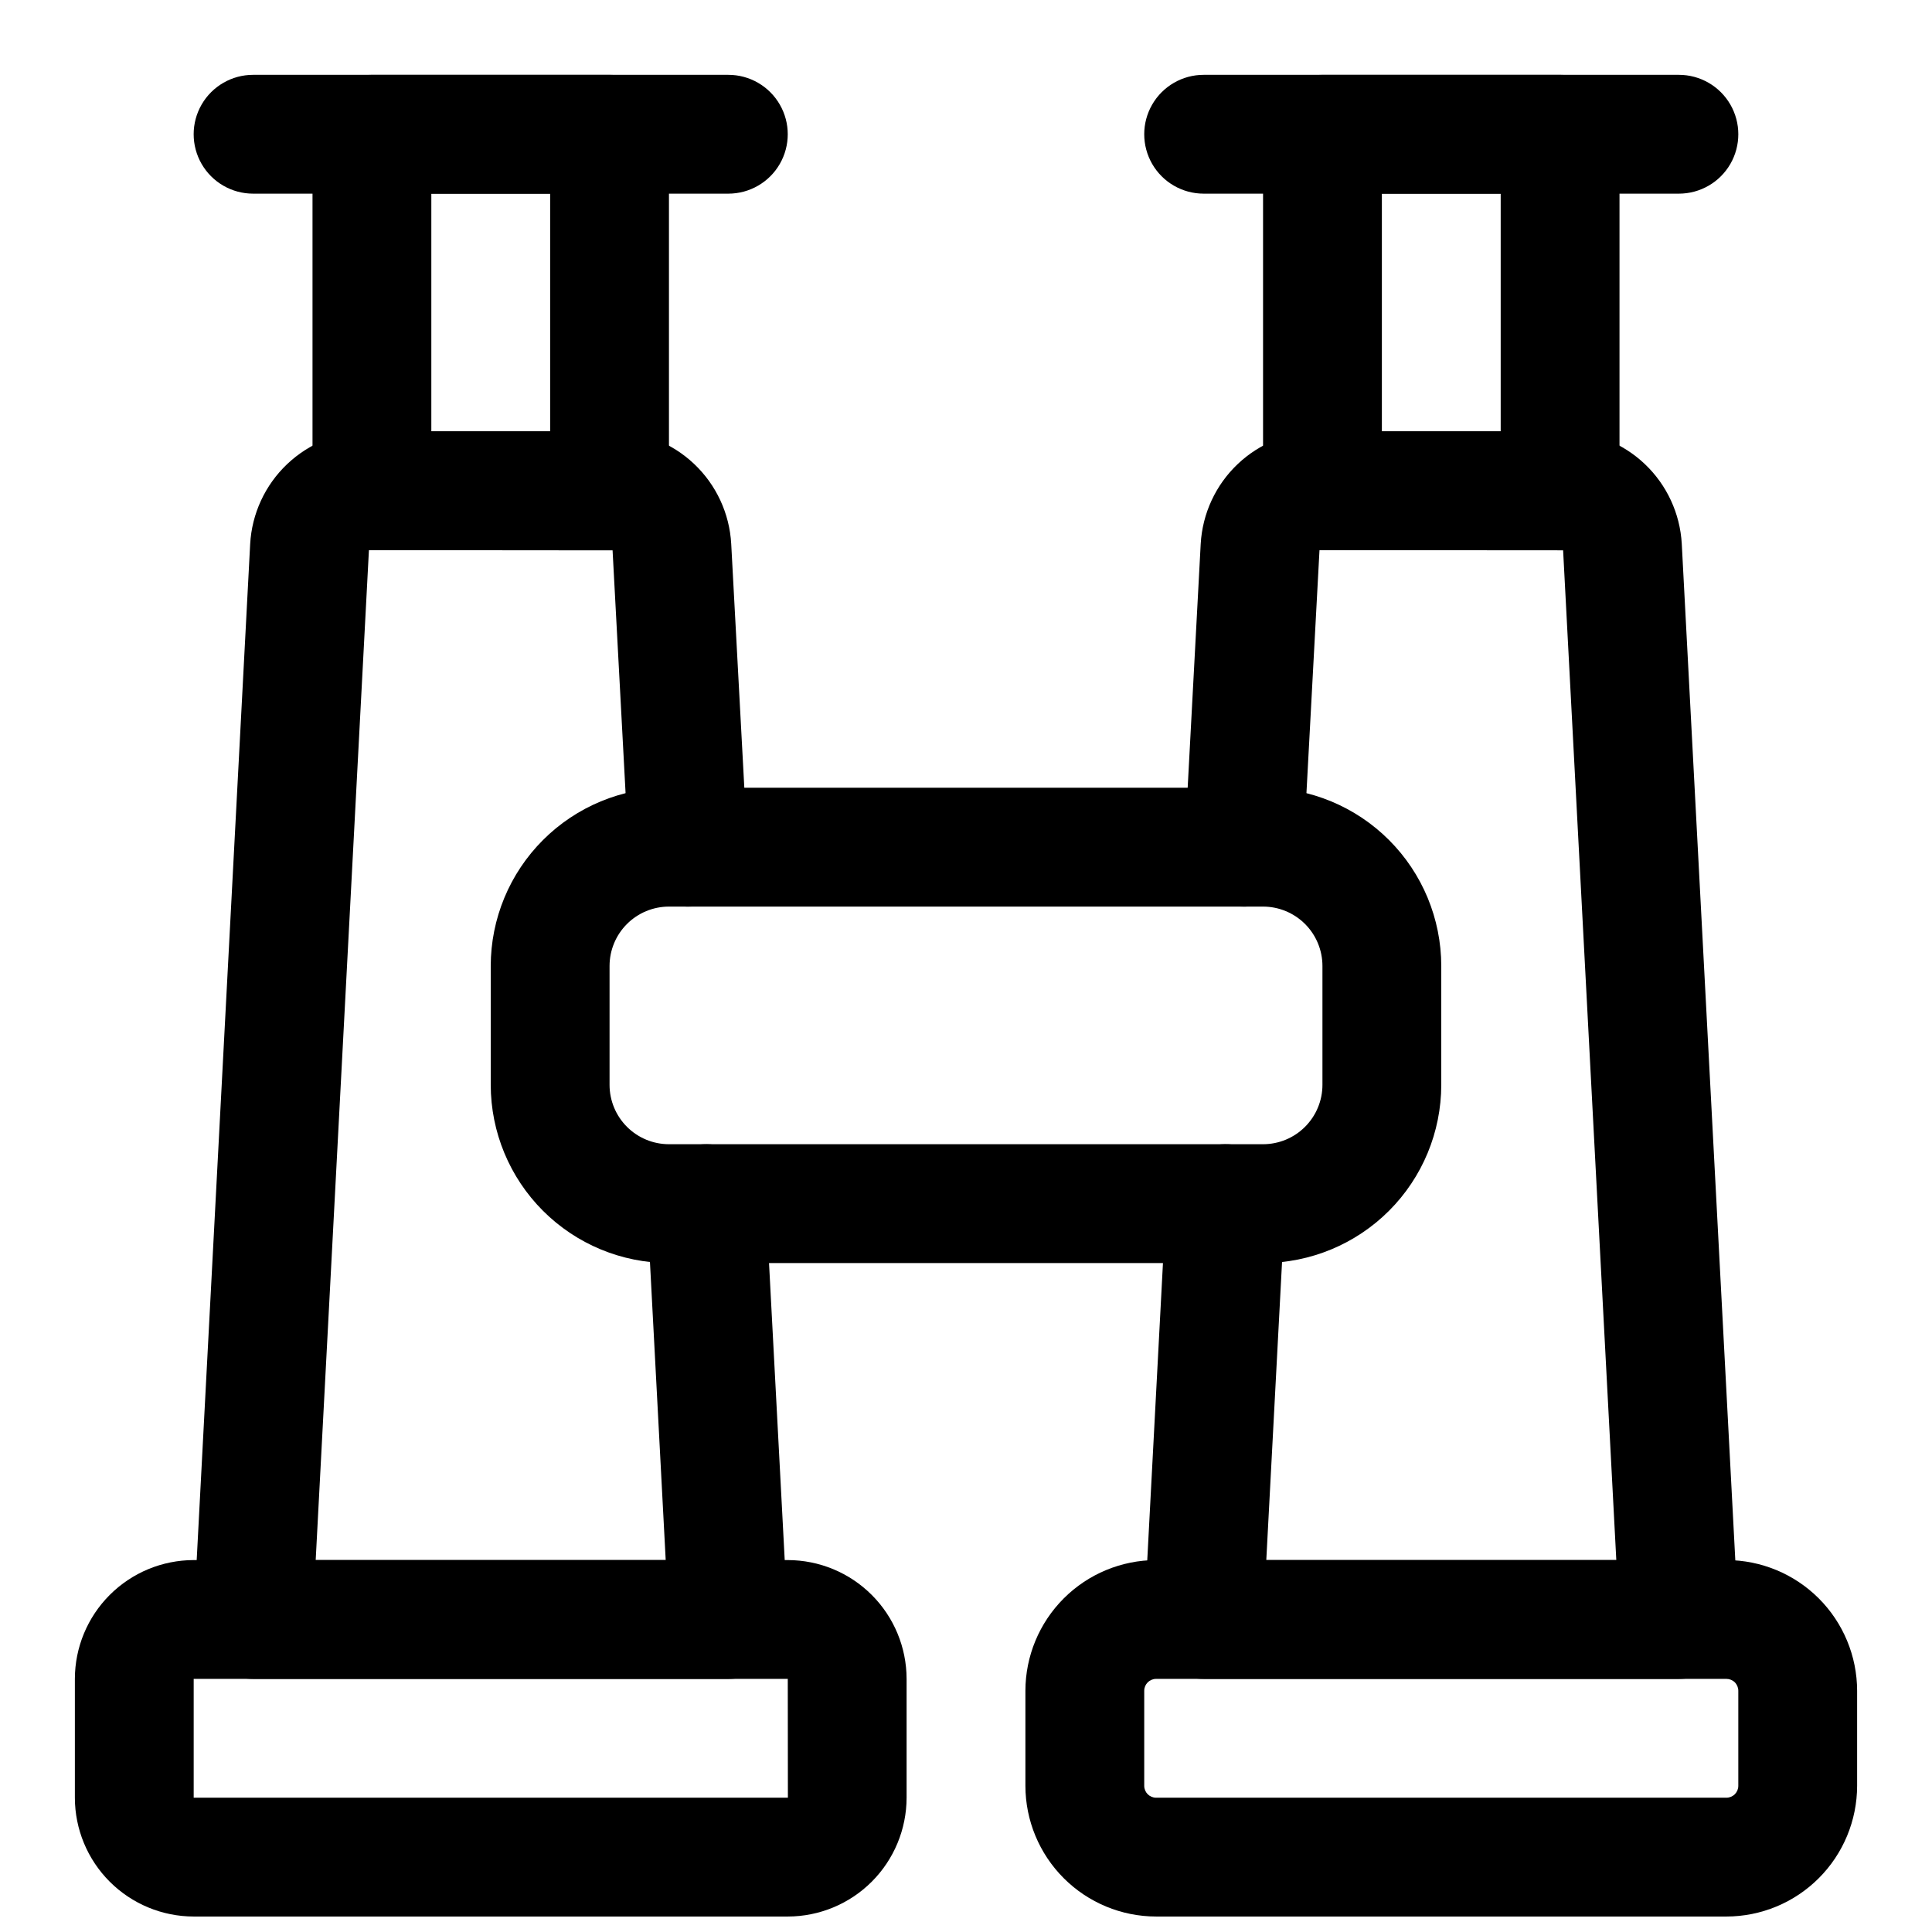
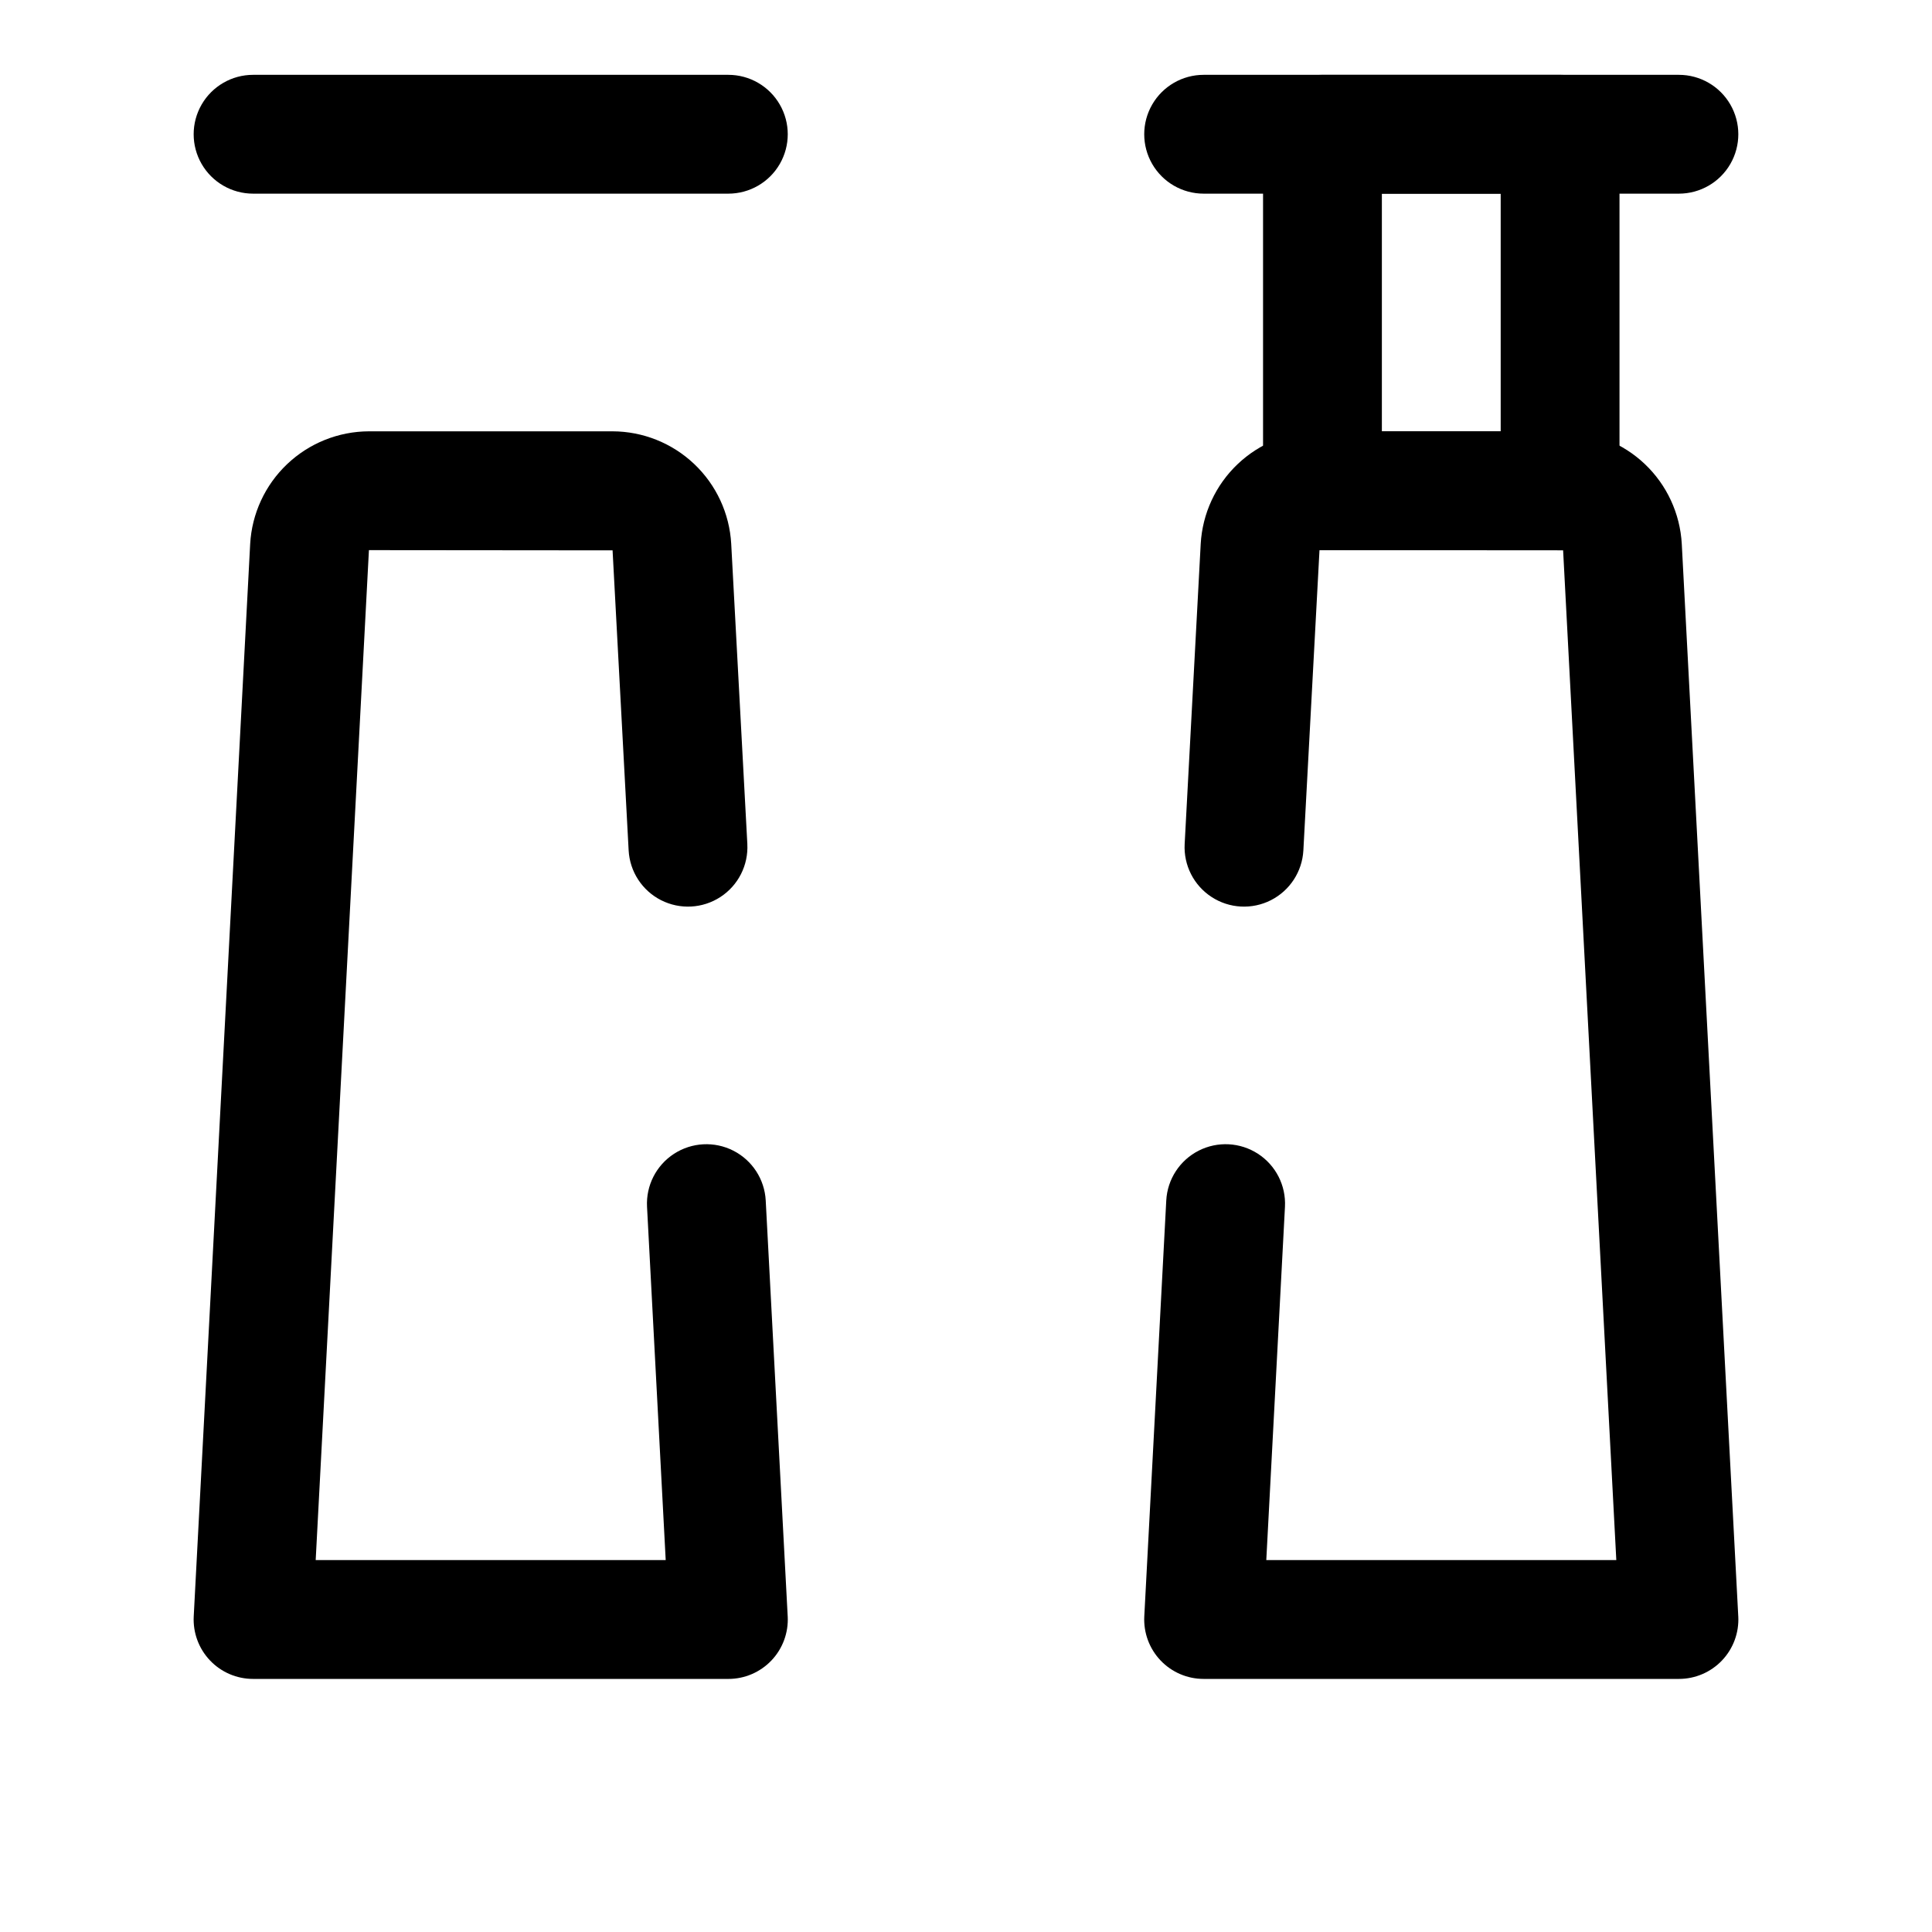
<svg xmlns="http://www.w3.org/2000/svg" width="800px" height="800px" version="1.1" viewBox="144 144 512 512">
  <defs>
    <clipPath id="b">
-       <path d="m163 557h222v94.902h-222z" />
-     </clipPath>
+       </clipPath>
    <clipPath id="a">
-       <path d="m415 557h222v94.902h-222z" />
-     </clipPath>
+       </clipPath>
  </defs>
  <path d="m337.02 588.93h-125.95c-4.32 0.004-8.453-1.77-11.426-4.906-2.977-3.133-4.531-7.352-4.305-11.668l14.957-284.18c0.445-8.055 3.953-15.633 9.805-21.184 5.852-5.555 13.602-8.66 21.668-8.688h64.551c8.059 0.02 15.801 3.117 21.648 8.66 5.852 5.543 9.359 13.109 9.812 21.152l4.273 79.551h-0.004c0.305 5.621-2.414 10.973-7.129 14.043-4.715 3.074-10.711 3.394-15.73 0.848-5.016-2.547-8.293-7.578-8.594-13.199l-4.258-79.508-64.57-0.059-14.109 267.65h92.758l-4.949-93.633c-0.297-5.621 2.426-10.969 7.144-14.035 4.719-3.066 10.715-3.383 15.727-0.832 5.016 2.555 8.289 7.59 8.582 13.207l5.824 110.21h0.004c0.227 4.316-1.328 8.535-4.301 11.668-2.977 3.133-7.106 4.91-11.426 4.906z" />
-   <path d="m305.54 289.79h-62.977c-4.176 0-8.18-1.656-11.133-4.609-2.953-2.953-4.613-6.957-4.613-11.133v-94.465c0-4.176 1.66-8.18 4.613-11.133s6.957-4.613 11.133-4.613h62.977c4.176 0 8.18 1.66 11.133 4.613s4.609 6.957 4.609 11.133v94.465c0 4.176-1.656 8.18-4.609 11.133-2.953 2.953-6.957 4.609-11.133 4.609zm-47.234-31.488h31.488v-62.977h-31.488z" />
  <path d="m337.02 195.32h-125.95c-5.625 0-10.824-3-13.637-7.871s-2.812-10.871 0-15.742c2.812-4.871 8.012-7.875 13.637-7.875h125.95c5.625 0 10.82 3.004 13.633 7.875 2.812 4.871 2.812 10.871 0 15.742s-8.008 7.871-13.633 7.871z" />
  <g clip-path="url(#b)">
    <path d="m352.77 651.9h-157.44c-8.348-0.012-16.348-3.332-22.25-9.234-5.902-5.902-9.227-13.906-9.238-22.254v-31.488c0.012-8.348 3.336-16.348 9.238-22.25 5.902-5.906 13.902-9.227 22.25-9.238h157.44c8.348 0.012 16.352 3.332 22.254 9.238 5.902 5.902 9.223 13.902 9.234 22.25v31.488c-0.012 8.348-3.332 16.352-9.234 22.254-5.902 5.902-13.906 9.223-22.254 9.234zm-157.44-62.977v31.488h157.47l-0.031-31.488z" />
  </g>
  <path d="m588.93 588.93h-125.95c-4.324 0.004-8.453-1.77-11.43-4.906-2.973-3.133-4.527-7.352-4.301-11.668l5.824-110.21c0.297-5.617 3.57-10.652 8.586-13.207 5.012-2.551 11.008-2.234 15.727 0.832 4.719 3.066 7.441 8.414 7.144 14.035l-4.949 93.633h92.758l-14.098-267.6-64.562-0.047-4.273 79.566c-0.305 5.621-3.582 10.652-8.598 13.199-5.016 2.547-11.012 2.227-15.727-0.848-4.719-3.07-7.438-8.422-7.133-14.043l4.25-79.508c0.449-8.051 3.957-15.629 9.809-21.18 5.856-5.551 13.605-8.652 21.672-8.676h64.551c8.055 0.02 15.801 3.117 21.648 8.66 5.848 5.543 9.355 13.109 9.809 21.152l14.973 284.24h0.004c0.227 4.316-1.328 8.535-4.305 11.672-2.977 3.133-7.106 4.906-11.43 4.902z" />
  <path d="m557.44 289.79h-62.977c-4.172 0-8.18-1.656-11.133-4.609-2.949-2.953-4.609-6.957-4.609-11.133v-94.465c0-4.176 1.66-8.18 4.609-11.133 2.953-2.953 6.961-4.613 11.133-4.613h62.977c4.176 0 8.18 1.66 11.133 4.613 2.953 2.953 4.613 6.957 4.613 11.133v94.465c0 4.176-1.66 8.18-4.613 11.133-2.953 2.953-6.957 4.609-11.133 4.609zm-47.23-31.488h31.488v-62.977h-31.488z" />
  <path d="m588.93 195.32h-125.95c-5.625 0-10.824-3-13.637-7.871s-2.812-10.871 0-15.742c2.812-4.871 8.012-7.875 13.637-7.875h125.95-0.004c5.625 0 10.824 3.004 13.637 7.875 2.812 4.871 2.812 10.871 0 15.742s-8.012 7.871-13.637 7.871z" />
  <g clip-path="url(#a)">
    <path d="m601.52 651.9h-151.14c-9.184-0.012-17.984-3.664-24.477-10.16-6.492-6.492-10.148-15.293-10.16-24.477v-25.191c0.012-9.18 3.668-17.984 10.16-24.477 6.492-6.492 15.293-10.145 24.477-10.16h151.14c9.18 0.016 17.984 3.668 24.477 10.16 6.492 6.492 10.145 15.297 10.16 24.477v25.191c-0.016 9.184-3.668 17.984-10.16 24.477-6.492 6.496-15.297 10.148-24.477 10.16zm-151.14-62.977c-1.738 0-3.148 1.41-3.148 3.148v25.191c0 1.738 1.41 3.148 3.148 3.148h151.14c0.836 0 1.637-0.332 2.227-0.922 0.59-0.59 0.922-1.391 0.922-2.227v-25.191c0-0.832-0.332-1.633-0.922-2.227-0.59-0.59-1.391-0.922-2.227-0.922z" />
  </g>
-   <path d="m478.72 478.72h-157.44c-12.523-0.016-24.527-4.996-33.383-13.848-8.855-8.855-13.836-20.863-13.848-33.383v-31.488c0.012-12.523 4.992-24.531 13.848-33.383 8.855-8.855 20.859-13.836 33.383-13.852h157.44c12.523 0.016 24.527 4.996 33.383 13.852 8.855 8.852 13.836 20.859 13.848 33.383v31.488c-0.012 12.52-4.992 24.527-13.848 33.383-8.855 8.852-20.859 13.832-33.383 13.848zm-157.44-94.465c-4.176 0.004-8.176 1.664-11.129 4.613-2.953 2.953-4.613 6.957-4.613 11.133v31.488c0 4.172 1.66 8.176 4.613 11.129 2.953 2.953 6.953 4.609 11.129 4.613h157.44c4.176-0.004 8.18-1.66 11.129-4.613 2.953-2.953 4.613-6.957 4.613-11.129v-31.488c0-4.176-1.66-8.18-4.613-11.133-2.949-2.949-6.953-4.609-11.129-4.613z" />
</svg>